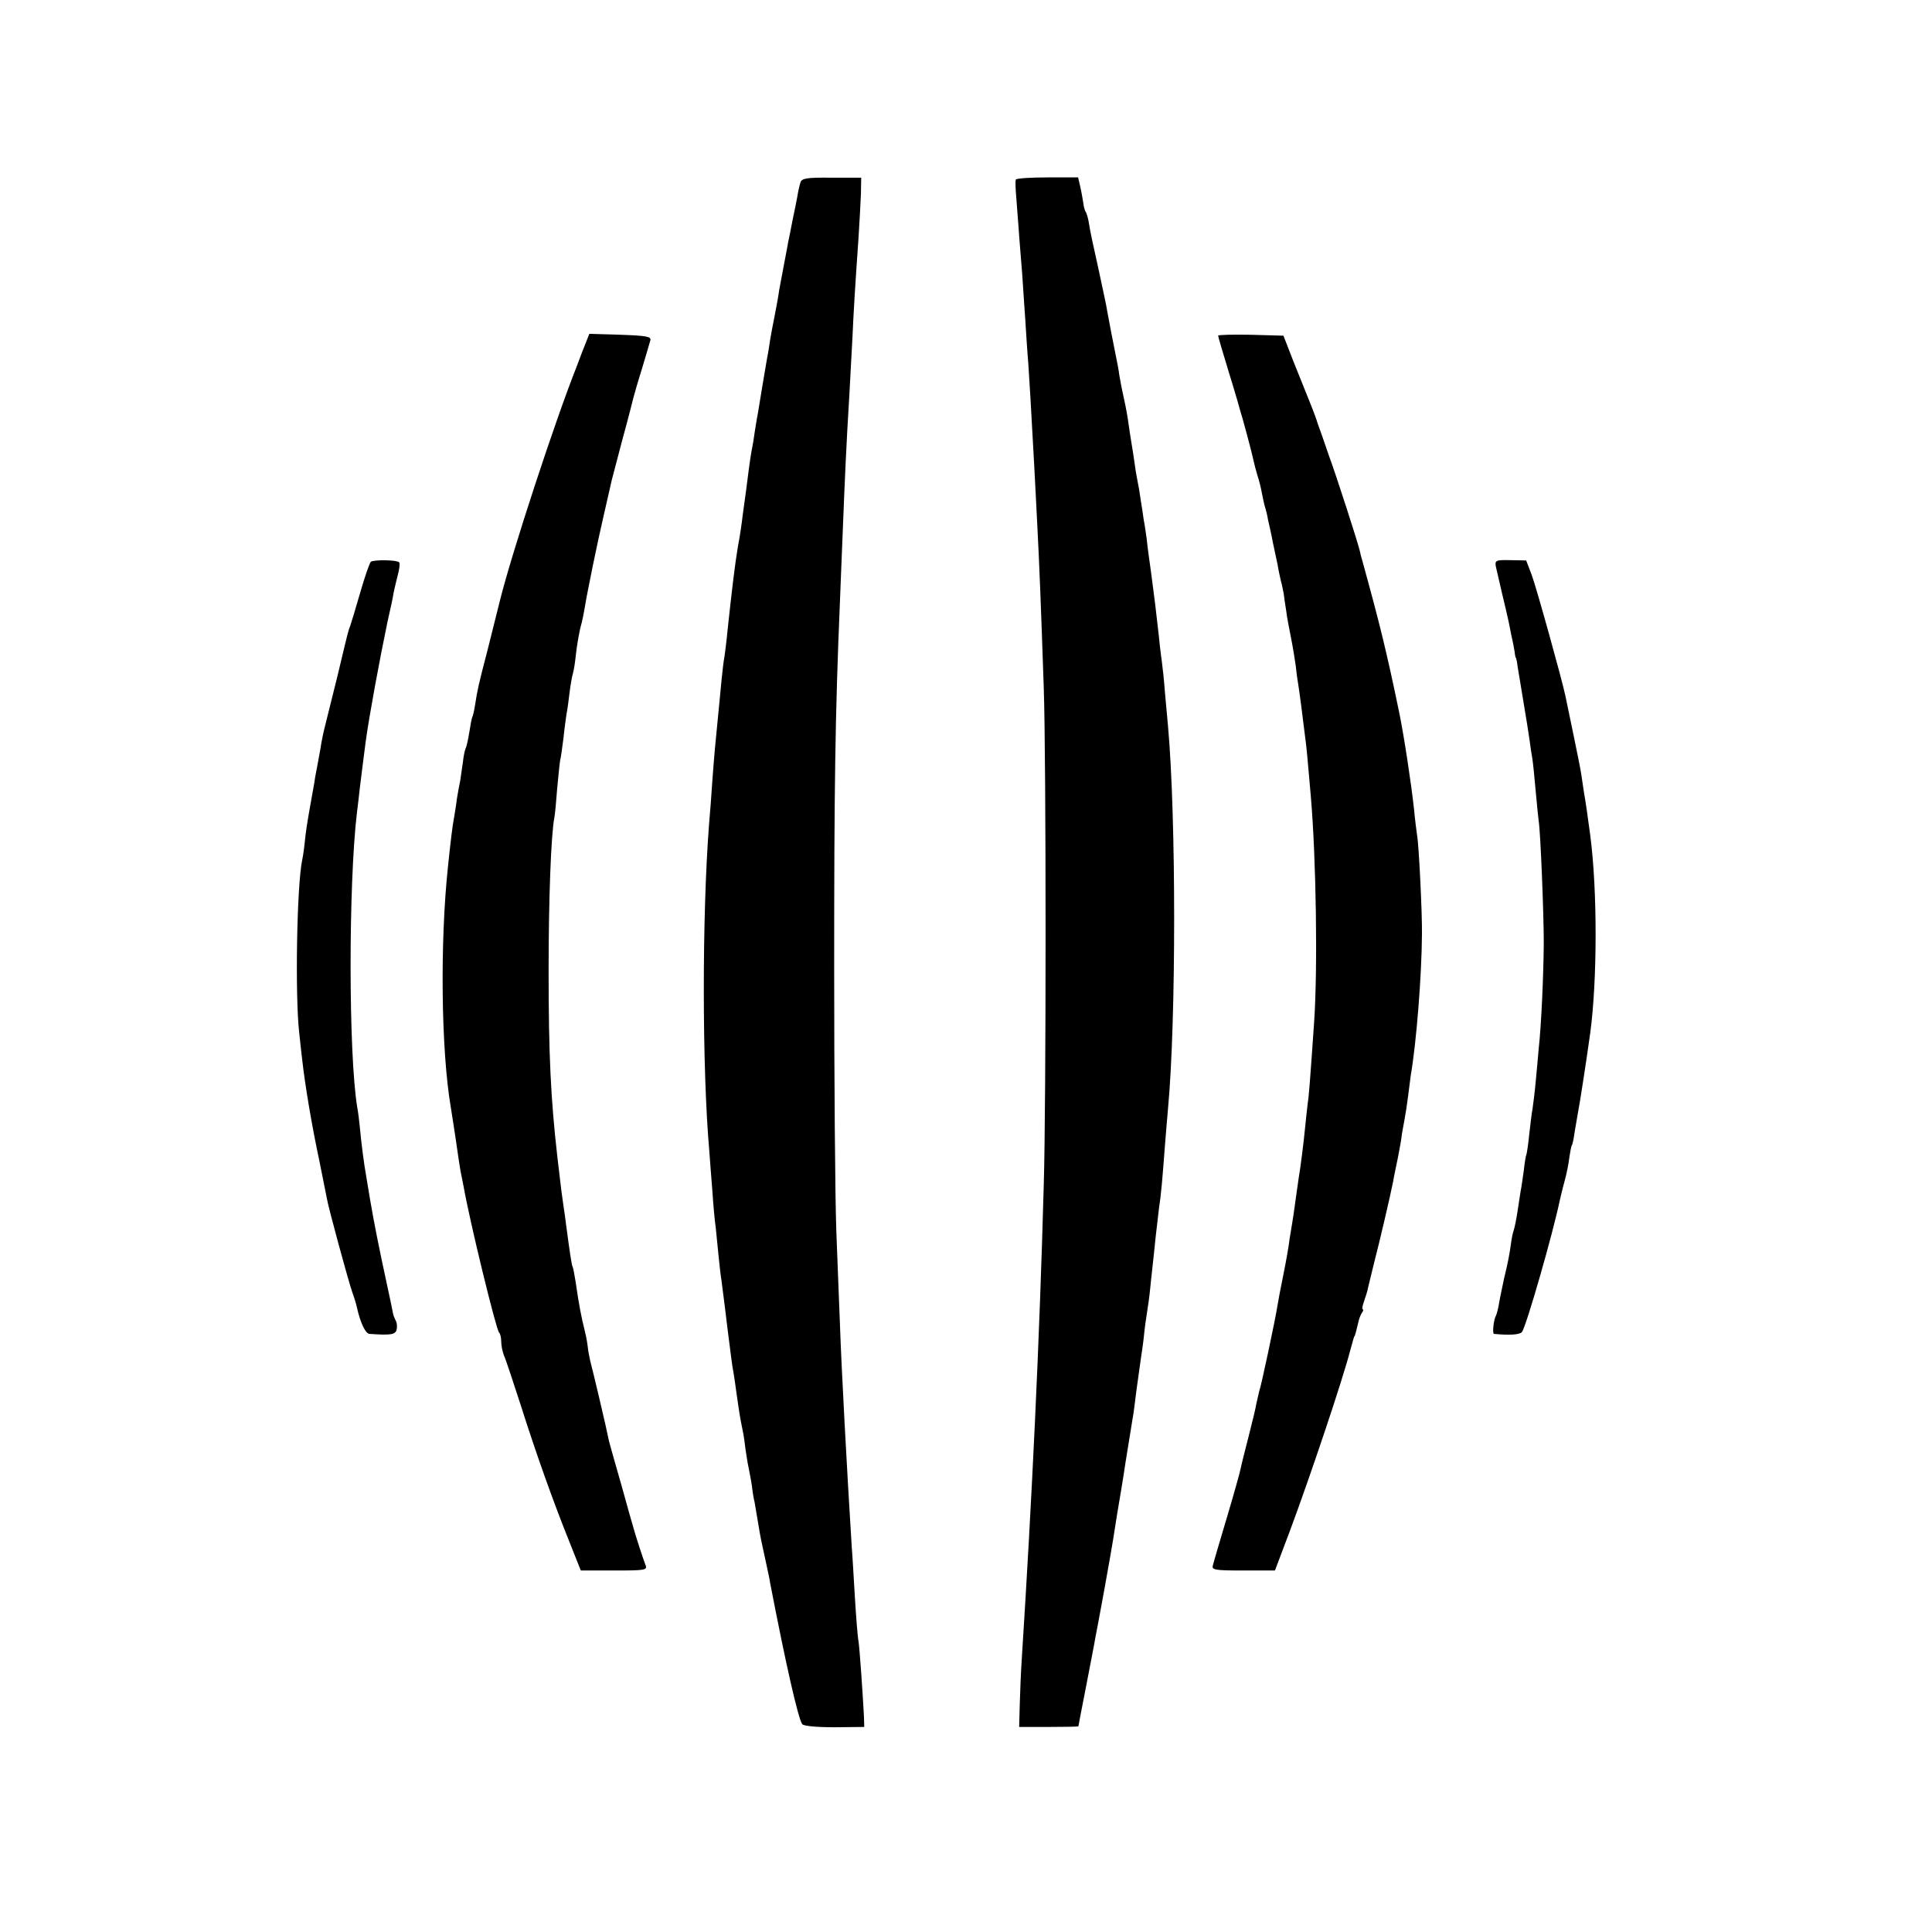
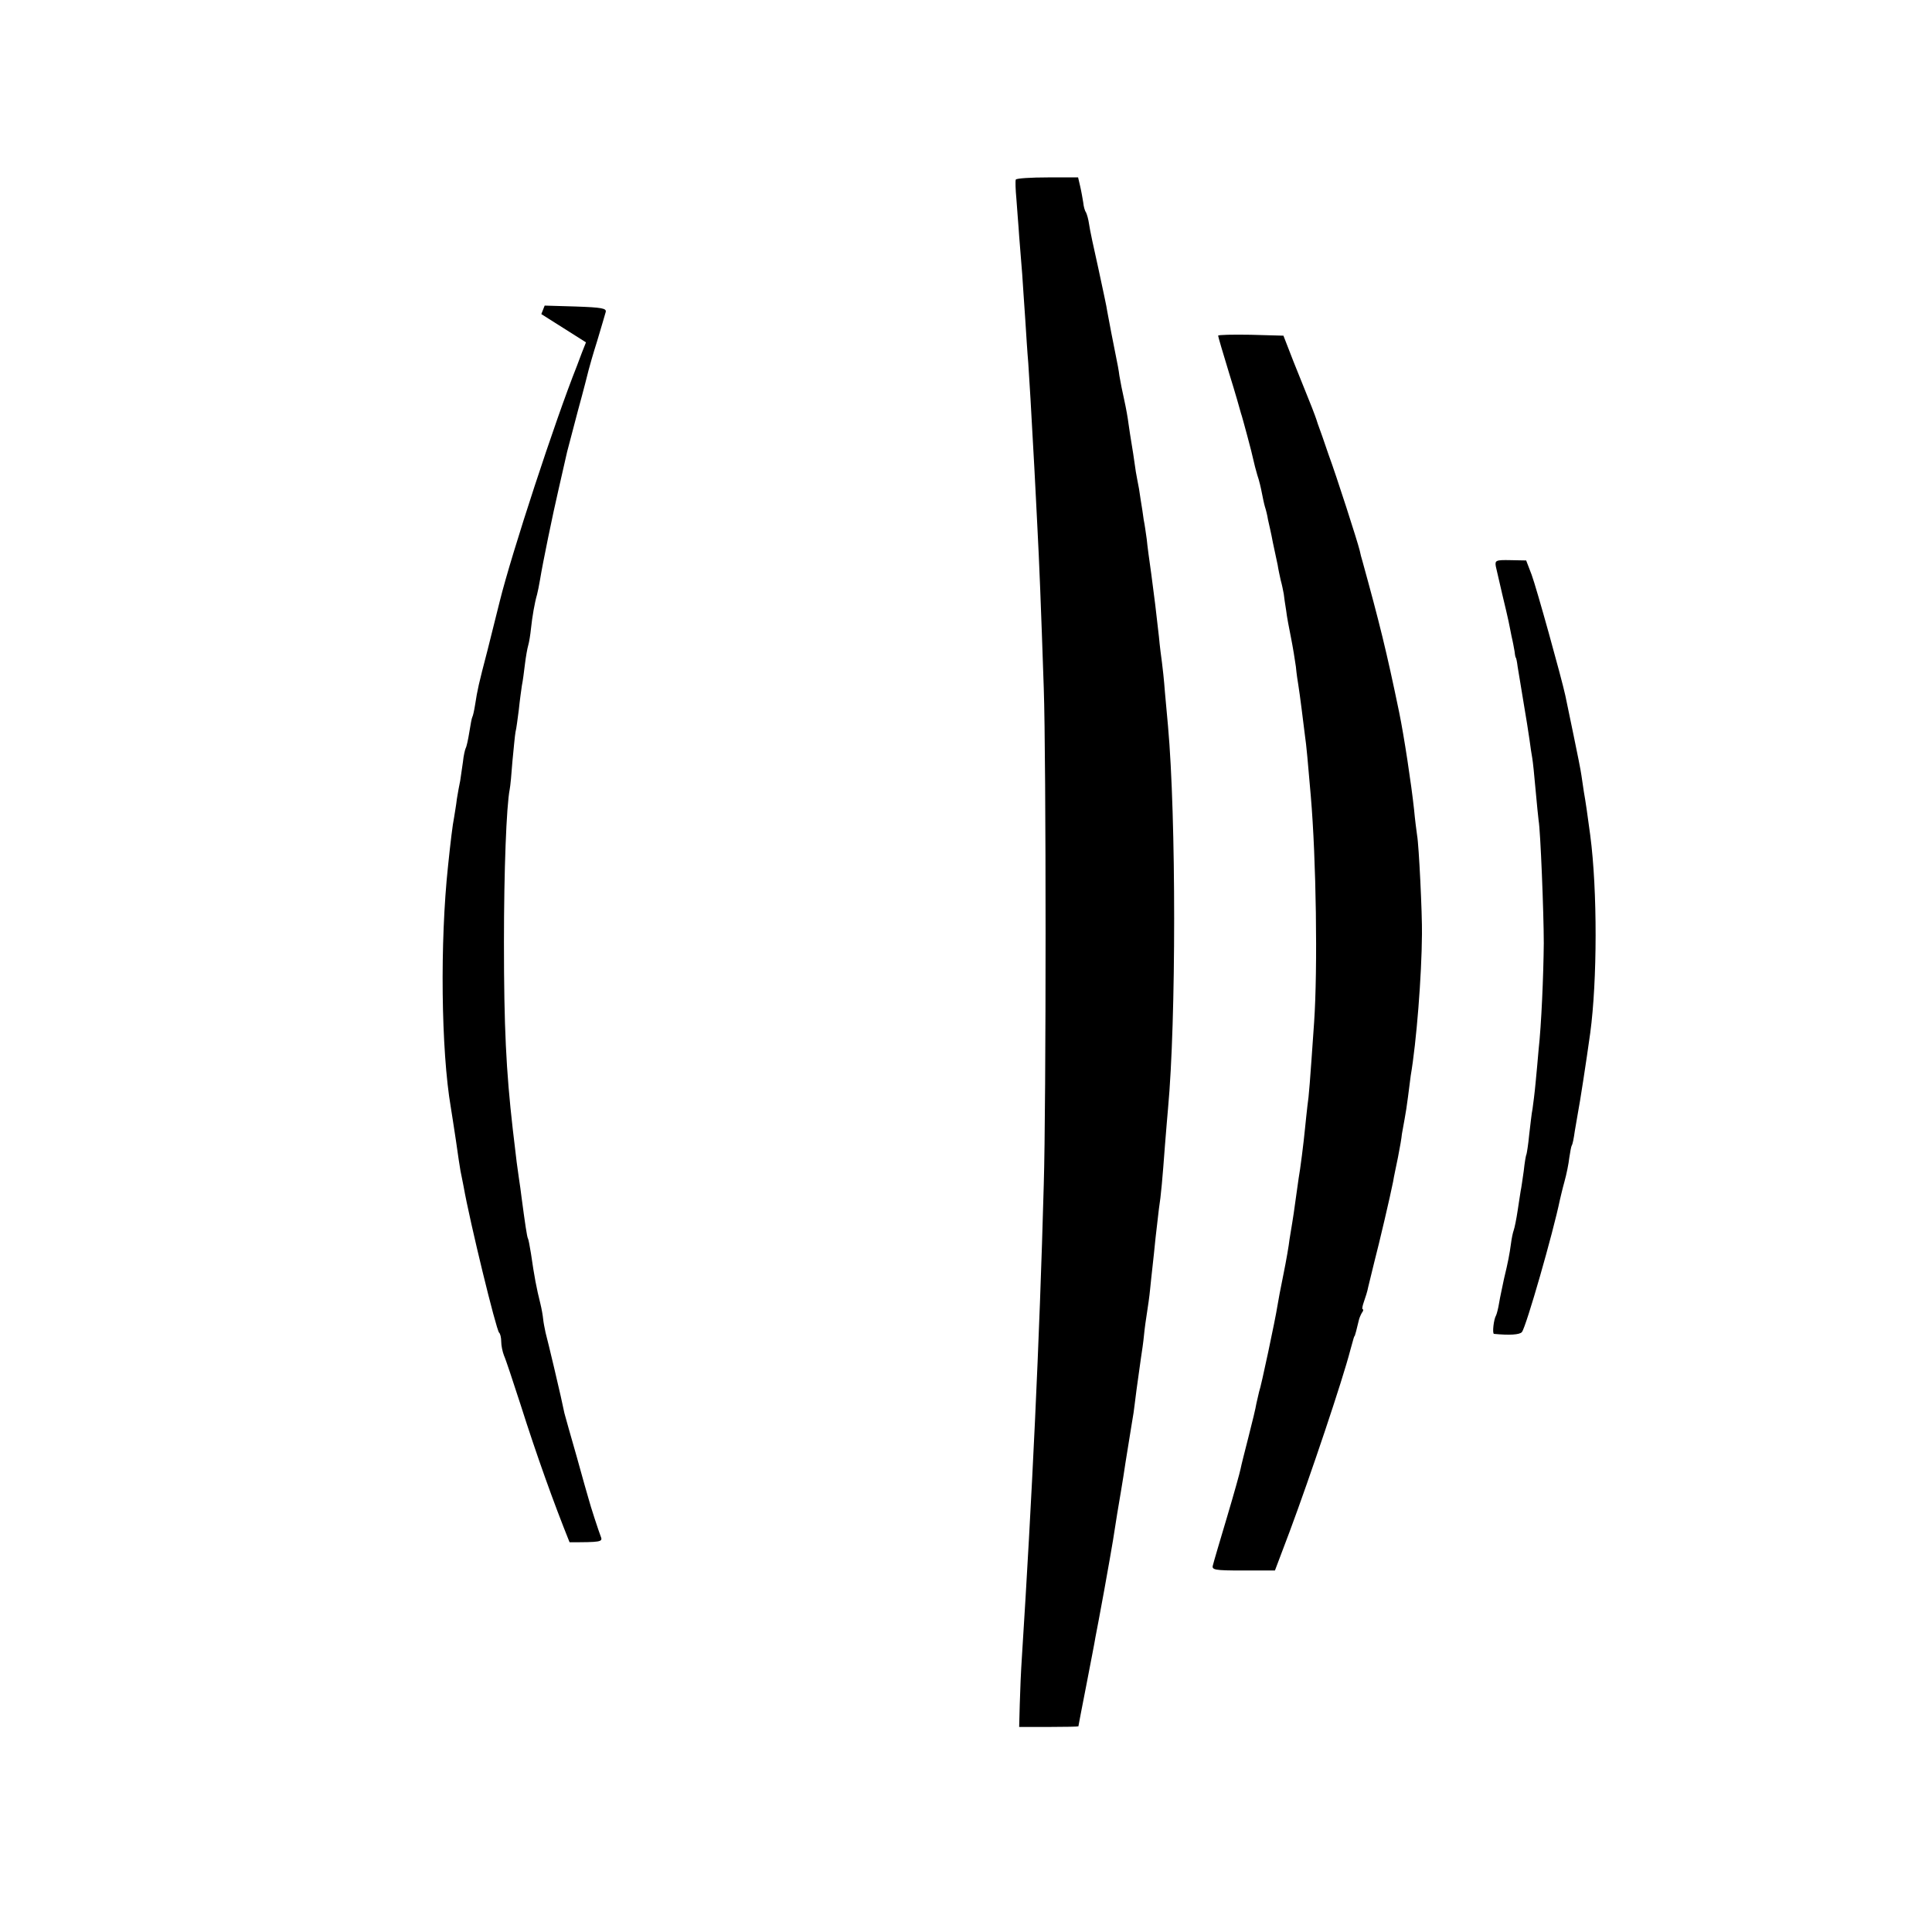
<svg xmlns="http://www.w3.org/2000/svg" version="1.0" width="636pt" height="636pt" viewBox="0 0 636 636" preserveAspectRatio="xMidYMid meet">
  <g transform="translate(0,636) scale(0.1,-0.1)" fill="#000000" stroke="none">
-     <path d="M2635 5759 c-3 -9 -8 -30 -10 -45 -3 -16 -10 -51 -16 -79 -5 -27 -12 -61 -15 -75 -2 -14 -9 -47 -14 -75 -5 -27 -12 -63 -15 -80 -2 -16 -9 -55 -15 -85 -6 -30 -13 -66 -15 -80 -2 -14 -6 -41 -10 -60 -9 -53 -24 -141 -30 -180 -4 -19 -8 -48 -11 -65 -2 -16 -6 -41 -9 -55 -3 -14 -7 -43 -10 -65 -3 -22 -7 -53 -9 -70 -2 -16 -7 -52 -11 -80 -3 -27 -10 -75 -16 -105 -10 -60 -19 -136 -34 -275 -3 -33 -8 -72 -10 -86 -3 -14 -7 -50 -10 -80 -3 -30 -7 -76 -10 -104 -11 -110 -14 -143 -20 -225 -3 -47 -8 -112 -11 -145 -23 -300 -23 -801 1 -1075 2 -25 6 -83 10 -130 3 -47 8 -101 11 -120 2 -19 6 -60 9 -90 3 -30 7 -68 10 -85 9 -71 16 -123 20 -160 11 -85 15 -121 19 -140 2 -11 7 -45 11 -75 8 -56 11 -77 20 -120 3 -14 7 -41 9 -60 3 -20 7 -47 10 -60 3 -14 8 -41 11 -60 2 -19 6 -44 9 -55 2 -11 7 -40 11 -65 4 -25 9 -53 11 -62 4 -20 11 -49 19 -88 3 -14 8 -36 10 -50 51 -265 93 -450 106 -466 5 -6 47 -10 106 -10 l98 1 -1 35 c-4 75 -14 222 -18 248 -3 15 -8 81 -12 147 -4 66 -8 138 -10 160 -16 255 -34 589 -39 735 -2 58 -8 197 -12 310 -4 113 -7 502 -7 865 0 585 3 826 19 1205 2 58 7 170 10 250 6 151 11 269 21 430 3 52 7 136 10 185 4 92 9 172 20 330 3 50 7 115 8 145 l1 55 -98 0 c-82 1 -98 -2 -102 -16z" />
    <path d="M3344 5769 c-2 -4 -1 -33 2 -65 2 -33 7 -87 9 -121 3 -35 7 -91 10 -125 2 -35 7 -101 10 -148 3 -47 7 -112 10 -145 4 -58 9 -143 20 -345 3 -52 7 -140 10 -195 6 -112 12 -263 21 -530 8 -228 8 -1376 0 -1635 -14 -517 -39 -1037 -72 -1555 -3 -44 -6 -114 -7 -155 l-2 -75 97 0 c54 0 98 1 98 2 0 2 12 63 26 135 14 73 28 144 30 158 3 14 16 84 29 155 13 72 26 146 29 165 11 72 17 107 26 160 5 30 12 73 15 95 7 44 11 69 21 130 4 22 8 49 9 60 2 18 8 64 21 155 3 19 8 53 10 75 2 22 7 56 10 75 3 19 8 53 10 75 2 22 6 56 8 75 2 19 7 62 10 95 4 33 9 76 11 95 7 44 12 102 20 210 4 47 8 101 10 120 27 290 27 960 0 1260 -2 19 -6 69 -10 110 -3 41 -8 86 -10 100 -2 14 -7 52 -10 85 -10 90 -14 122 -25 205 -6 42 -13 93 -15 115 -3 21 -7 50 -10 64 -2 14 -6 44 -10 66 -3 23 -8 52 -11 65 -3 14 -7 39 -9 55 -2 17 -7 46 -10 65 -3 19 -8 49 -10 65 -2 17 -8 51 -14 78 -6 26 -13 62 -16 80 -2 17 -7 43 -10 57 -8 38 -26 133 -30 155 -1 11 -15 74 -29 140 -15 66 -29 132 -31 148 -2 15 -7 32 -10 38 -4 5 -8 20 -9 32 -2 12 -6 36 -10 53 l-7 30 -100 0 c-55 0 -102 -3 -105 -7z" />
-     <path d="M1929 5233 c-6 -15 -20 -50 -30 -78 -71 -178 -215 -617 -254 -775 -7 -30 -26 -102 -40 -160 -30 -115 -33 -129 -41 -180 -3 -19 -7 -37 -9 -40 -2 -3 -6 -25 -10 -50 -4 -25 -9 -48 -12 -53 -2 -4 -7 -24 -9 -45 -3 -20 -7 -48 -9 -62 -3 -14 -8 -41 -11 -60 -2 -19 -7 -46 -9 -60 -5 -24 -12 -83 -20 -160 -27 -251 -23 -608 9 -795 3 -16 10 -66 17 -110 6 -44 13 -89 15 -100 2 -11 7 -33 10 -50 21 -119 107 -471 117 -482 4 -3 7 -17 7 -29 0 -13 4 -33 9 -46 6 -13 30 -86 55 -163 52 -164 109 -323 161 -452 l37 -93 110 0 c101 0 110 1 103 18 -6 15 -35 103 -41 127 -2 6 -19 66 -38 135 -20 69 -38 134 -41 145 -8 38 -13 61 -34 150 -12 50 -24 101 -28 115 -3 14 -7 34 -8 45 -1 11 -5 34 -9 50 -13 52 -20 89 -31 165 -4 24 -8 47 -10 50 -3 4 -10 52 -21 135 -2 17 -6 46 -9 65 -5 34 -7 47 -20 160 -22 193 -29 337 -29 615 0 236 8 448 19 504 2 9 6 51 9 93 4 41 8 84 10 95 3 11 7 44 11 74 3 30 8 65 10 79 3 14 7 45 10 70 3 25 8 53 11 63 3 10 7 35 9 55 4 38 12 85 20 112 2 8 7 31 10 50 8 50 42 216 61 297 22 96 23 101 28 123 3 11 19 73 36 137 18 65 33 125 35 133 2 8 14 51 28 95 13 44 26 87 28 95 3 12 -13 15 -99 18 l-102 3 -11 -28z" />
+     <path d="M1929 5233 c-6 -15 -20 -50 -30 -78 -71 -178 -215 -617 -254 -775 -7 -30 -26 -102 -40 -160 -30 -115 -33 -129 -41 -180 -3 -19 -7 -37 -9 -40 -2 -3 -6 -25 -10 -50 -4 -25 -9 -48 -12 -53 -2 -4 -7 -24 -9 -45 -3 -20 -7 -48 -9 -62 -3 -14 -8 -41 -11 -60 -2 -19 -7 -46 -9 -60 -5 -24 -12 -83 -20 -160 -27 -251 -23 -608 9 -795 3 -16 10 -66 17 -110 6 -44 13 -89 15 -100 2 -11 7 -33 10 -50 21 -119 107 -471 117 -482 4 -3 7 -17 7 -29 0 -13 4 -33 9 -46 6 -13 30 -86 55 -163 52 -164 109 -323 161 -452 c101 0 110 1 103 18 -6 15 -35 103 -41 127 -2 6 -19 66 -38 135 -20 69 -38 134 -41 145 -8 38 -13 61 -34 150 -12 50 -24 101 -28 115 -3 14 -7 34 -8 45 -1 11 -5 34 -9 50 -13 52 -20 89 -31 165 -4 24 -8 47 -10 50 -3 4 -10 52 -21 135 -2 17 -6 46 -9 65 -5 34 -7 47 -20 160 -22 193 -29 337 -29 615 0 236 8 448 19 504 2 9 6 51 9 93 4 41 8 84 10 95 3 11 7 44 11 74 3 30 8 65 10 79 3 14 7 45 10 70 3 25 8 53 11 63 3 10 7 35 9 55 4 38 12 85 20 112 2 8 7 31 10 50 8 50 42 216 61 297 22 96 23 101 28 123 3 11 19 73 36 137 18 65 33 125 35 133 2 8 14 51 28 95 13 44 26 87 28 95 3 12 -13 15 -99 18 l-102 3 -11 -28z" />
    <path d="M4010 5255 c0 -3 16 -58 36 -123 20 -64 37 -124 39 -132 3 -8 12 -42 21 -75 9 -33 18 -69 20 -79 2 -10 8 -33 13 -50 6 -17 12 -43 15 -59 3 -15 7 -35 10 -45 3 -9 8 -28 10 -42 3 -14 11 -47 16 -75 6 -27 13 -61 16 -75 2 -14 7 -36 10 -50 4 -14 8 -34 10 -45 1 -11 5 -36 8 -55 2 -19 10 -60 16 -90 6 -30 13 -73 16 -95 2 -22 6 -49 8 -60 2 -12 7 -48 11 -80 4 -33 9 -72 11 -88 4 -25 10 -90 19 -197 18 -209 23 -569 11 -745 -14 -202 -17 -242 -22 -275 -2 -19 -6 -53 -8 -75 -4 -43 -16 -138 -21 -164 -1 -9 -6 -41 -10 -71 -4 -30 -9 -64 -11 -75 -2 -11 -6 -36 -9 -55 -2 -19 -11 -71 -20 -115 -9 -44 -18 -91 -20 -105 -6 -40 -54 -267 -60 -281 -2 -8 -6 -25 -9 -39 -2 -14 -14 -63 -26 -110 -12 -47 -24 -94 -26 -105 -2 -11 -22 -83 -45 -160 -23 -77 -44 -148 -46 -157 -5 -16 4 -18 99 -18 l105 0 48 127 c69 185 175 501 200 598 12 43 12 45 15 48 1 2 6 20 13 50 1 6 6 18 10 25 5 6 6 12 3 12 -3 0 -1 11 4 25 5 14 12 36 14 48 3 12 12 49 20 82 16 61 53 219 62 265 2 14 10 50 16 80 6 30 12 65 13 77 2 12 6 34 9 50 3 15 8 48 11 72 3 23 7 55 9 70 19 111 36 328 37 466 1 65 -10 293 -16 325 -2 14 -7 52 -10 85 -9 84 -33 242 -49 320 -42 203 -65 295 -121 498 -3 9 -7 25 -9 35 -7 29 -76 244 -103 317 -13 39 -29 84 -35 100 -5 17 -14 40 -19 53 -5 12 -13 32 -18 45 -5 12 -24 60 -43 107 l-33 85 -108 3 c-59 1 -107 0 -107 -3z" />
-     <path d="M1221 4511 c-4 -3 -20 -49 -35 -101 -15 -52 -30 -102 -33 -110 -7 -18 -4 -6 -42 -165 -18 -71 -36 -146 -41 -165 -5 -19 -12 -52 -15 -74 -4 -21 -9 -48 -11 -60 -2 -11 -7 -34 -9 -51 -3 -16 -10 -57 -16 -90 -6 -33 -13 -78 -15 -100 -2 -22 -6 -51 -9 -65 -18 -84 -24 -448 -10 -570 4 -36 8 -76 10 -90 9 -81 31 -213 57 -335 11 -55 22 -109 24 -120 4 -27 71 -273 84 -310 6 -16 13 -39 15 -49 11 -50 28 -86 41 -87 71 -5 87 -3 90 16 2 10 0 24 -4 29 -3 6 -7 16 -8 21 -1 6 -4 21 -7 35 -3 14 -17 79 -31 145 -22 106 -32 159 -50 270 -8 44 -17 115 -21 160 -2 22 -6 54 -9 70 -29 175 -29 734 -1 970 2 17 7 55 10 85 4 30 8 66 10 80 2 14 6 45 9 70 11 81 45 266 72 395 9 38 18 81 20 95 3 14 9 40 14 59 5 19 7 37 4 40 -8 8 -81 9 -93 2z" />
    <path d="M4924 4496 c3 -12 12 -52 21 -91 9 -38 19 -79 21 -90 2 -11 7 -33 10 -50 4 -16 8 -39 10 -50 1 -11 3 -20 4 -20 1 0 4 -13 6 -30 3 -16 11 -68 19 -115 8 -47 17 -103 20 -125 3 -23 7 -50 9 -60 2 -11 7 -58 11 -105 4 -47 9 -92 10 -101 6 -31 17 -305 17 -404 -1 -108 -8 -270 -17 -350 -2 -27 -7 -77 -10 -110 -3 -33 -8 -71 -10 -85 -3 -14 -7 -52 -11 -85 -3 -33 -8 -62 -9 -65 -2 -3 -6 -27 -9 -55 -4 -27 -8 -57 -10 -65 -1 -8 -6 -37 -10 -65 -4 -27 -10 -57 -13 -65 -3 -8 -7 -28 -9 -44 -5 -36 -9 -58 -23 -116 -5 -25 -13 -60 -16 -79 -3 -19 -8 -37 -10 -41 -8 -13 -13 -60 -7 -61 50 -5 85 -3 92 6 14 17 103 328 125 435 2 8 8 35 15 60 7 25 14 60 16 79 3 19 6 37 8 40 3 4 7 25 10 47 4 22 9 51 11 64 5 24 27 166 40 260 23 171 24 467 0 650 -8 61 -16 116 -21 143 -2 15 -6 39 -8 54 -2 16 -14 75 -26 133 -12 58 -24 116 -27 130 -12 56 -95 355 -111 398 l-18 47 -52 1 c-48 1 -51 -1 -48 -20z" />
  </g>
</svg>